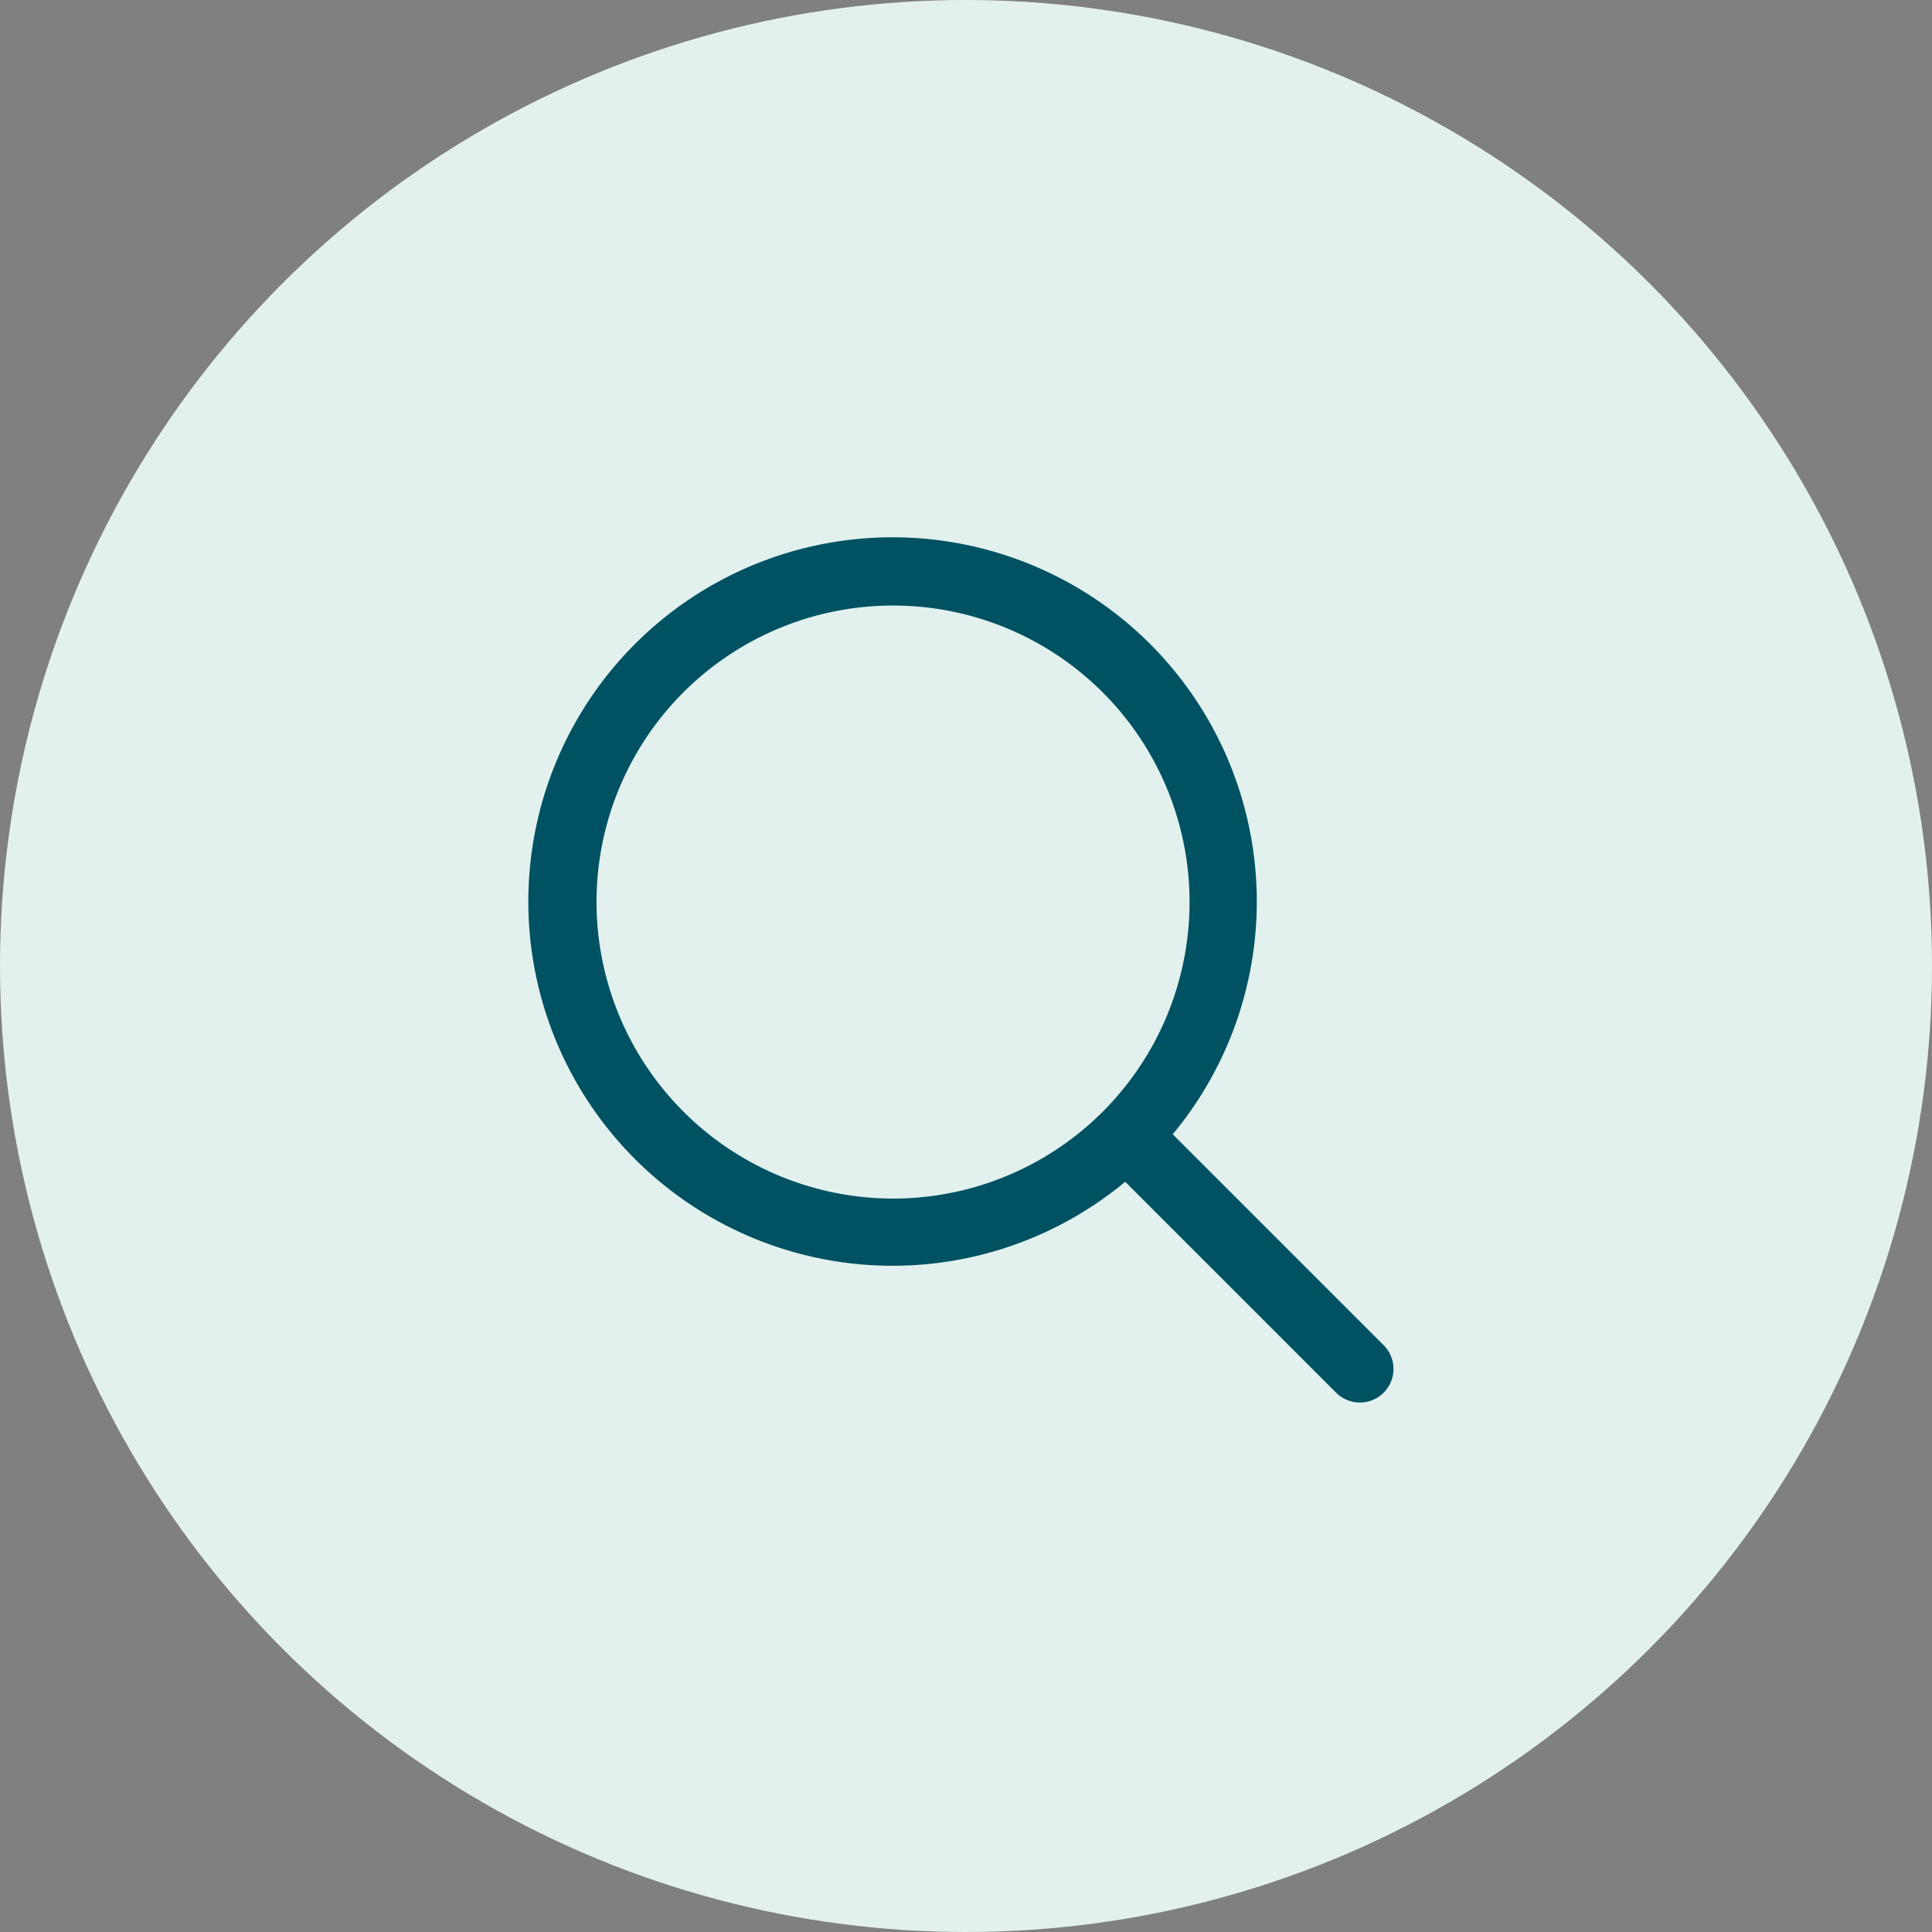
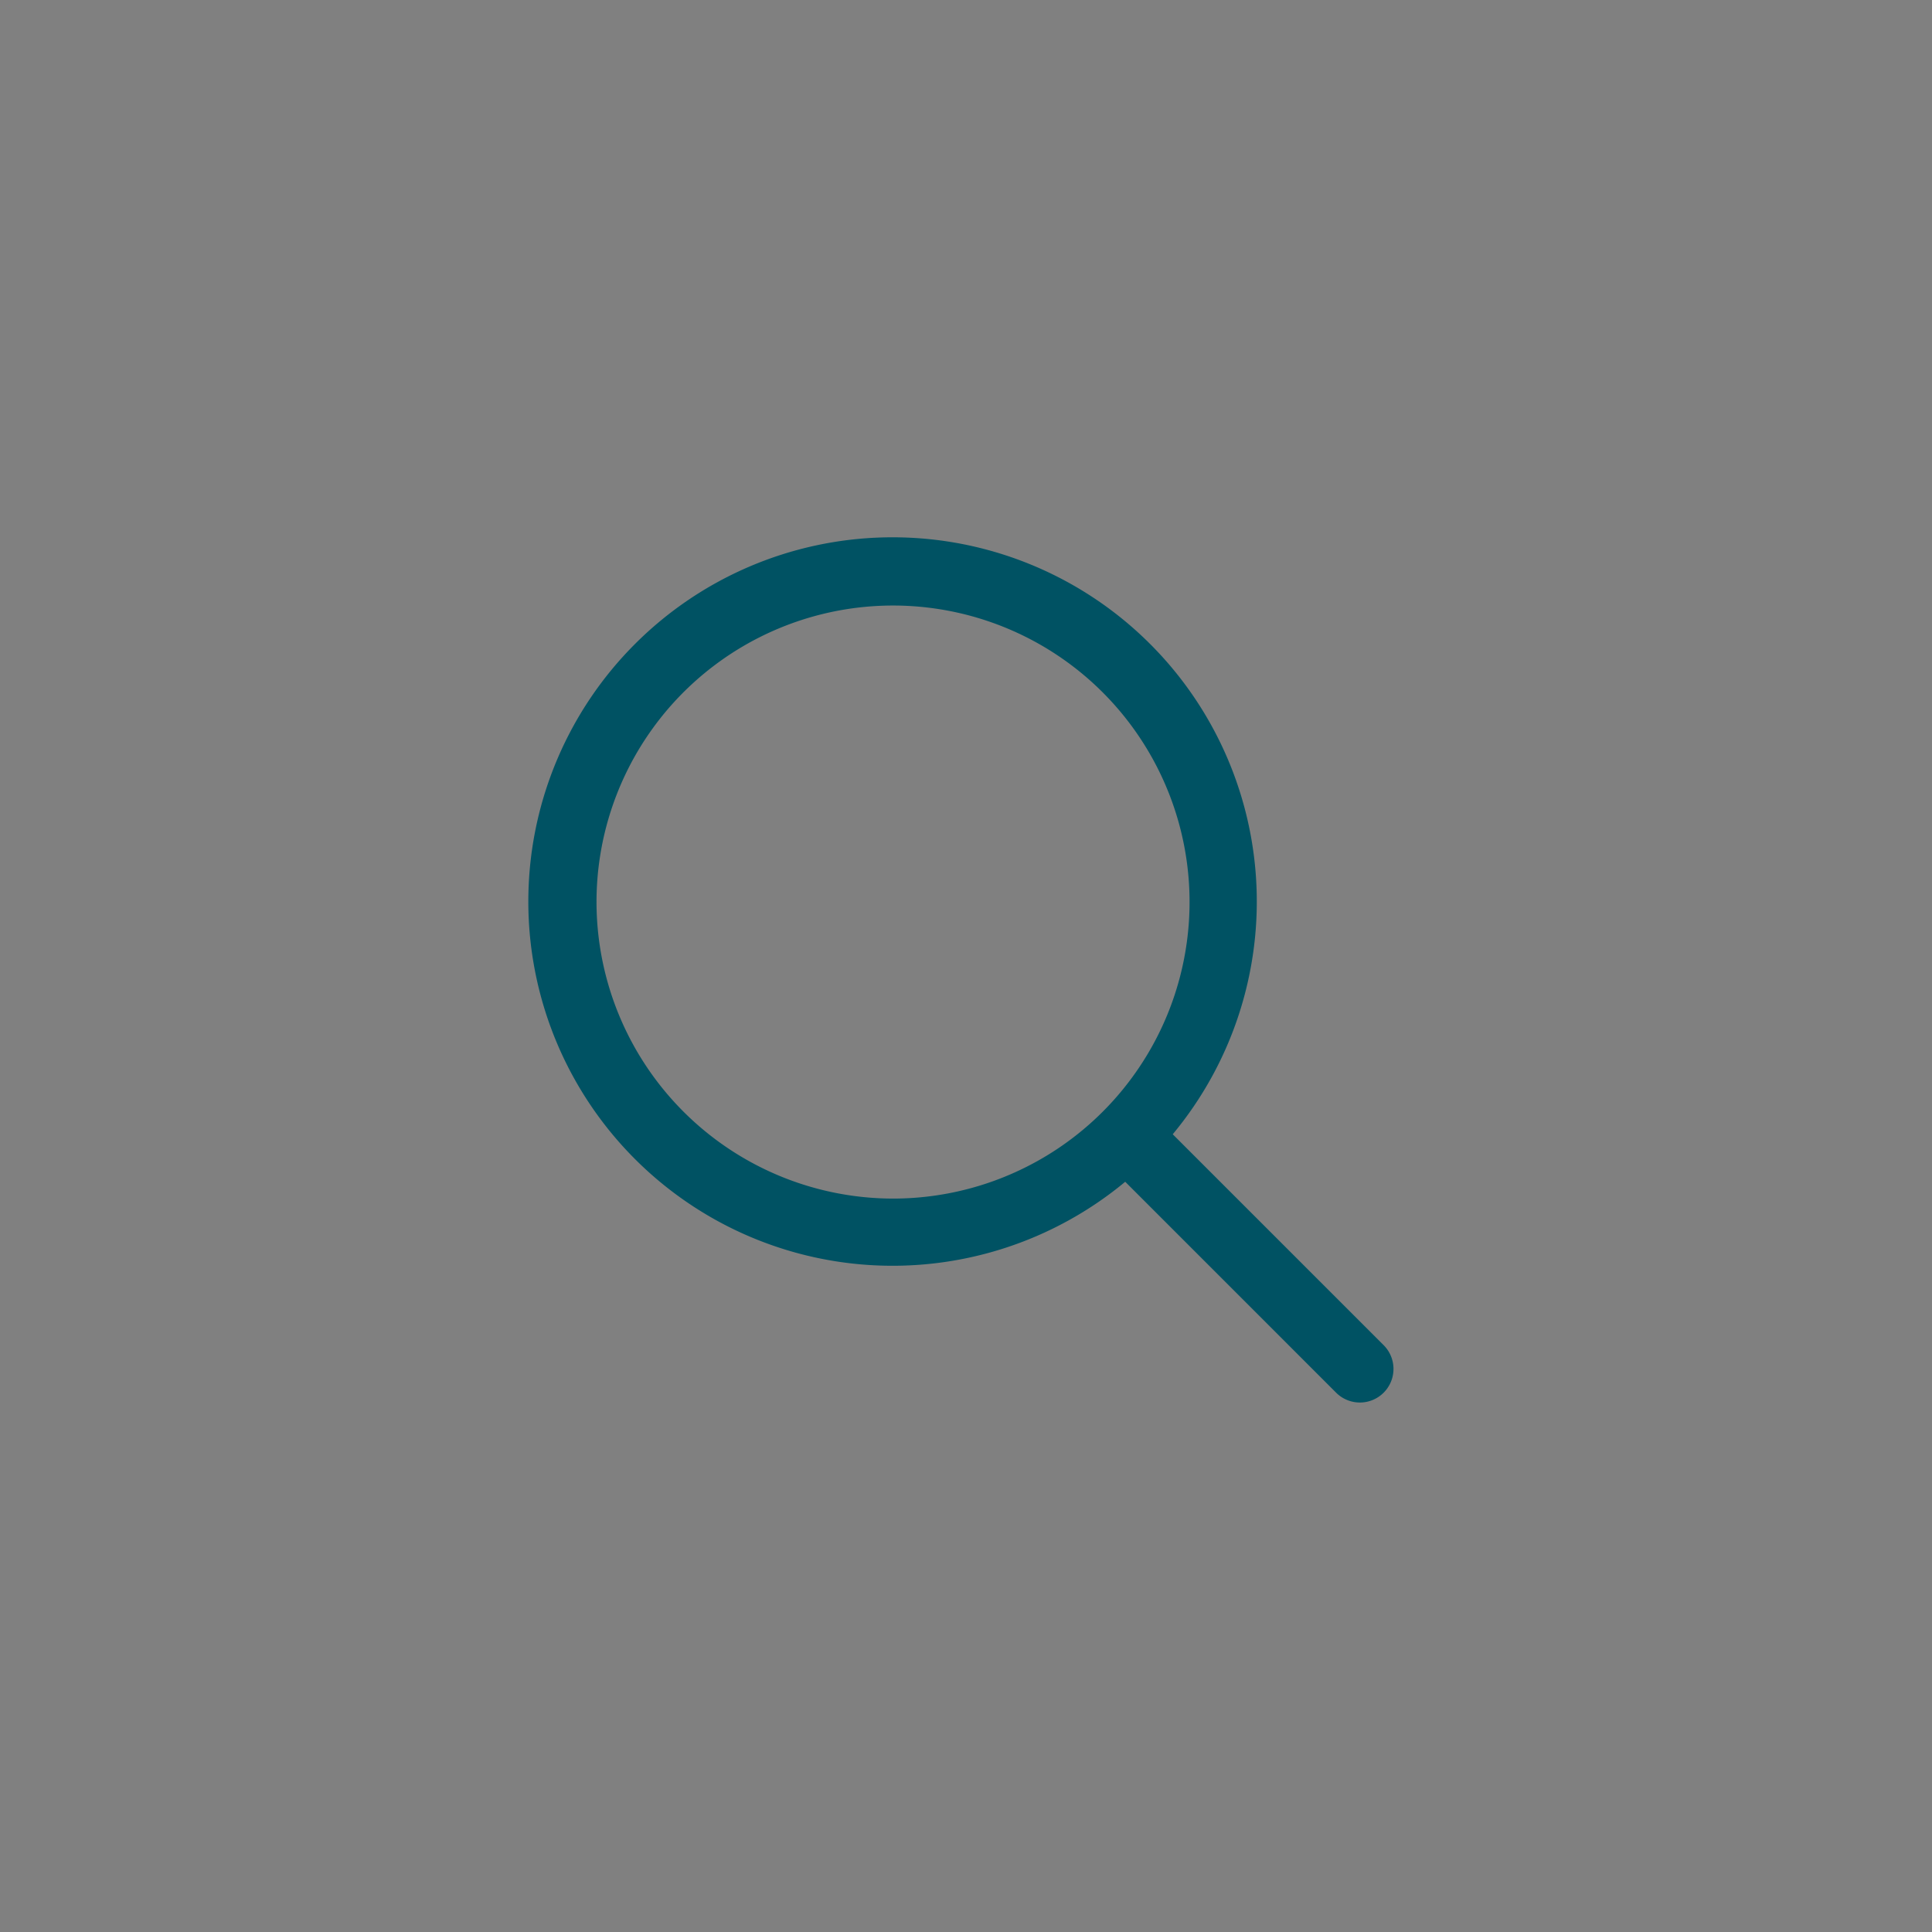
<svg xmlns="http://www.w3.org/2000/svg" width="146" height="146" viewBox="0 0 146 146">
  <rect x="0" y="0" width="146" height="146" fill="#808080" stroke="none" />
  <g id="Group_2648" data-name="Group 2648" transform="translate(-261 -764)">
-     <circle id="Ellipse_73" data-name="Ellipse 73" cx="73" cy="73" r="73" transform="translate(261 764)" fill="#e2f1ee" />
    <path id="vidrio-de-aumento" d="M64.561,60.97,48.623,45.033a27.525,27.525,0,1,0-3.591,3.59L60.97,64.561a2.539,2.539,0,1,0,3.591-3.591ZM5.078,27.487A22.408,22.408,0,1,1,27.486,49.893,22.434,22.434,0,0,1,5.078,27.487Z" transform="translate(301 804.683)" fill="#005263" />
  </g>
</svg>